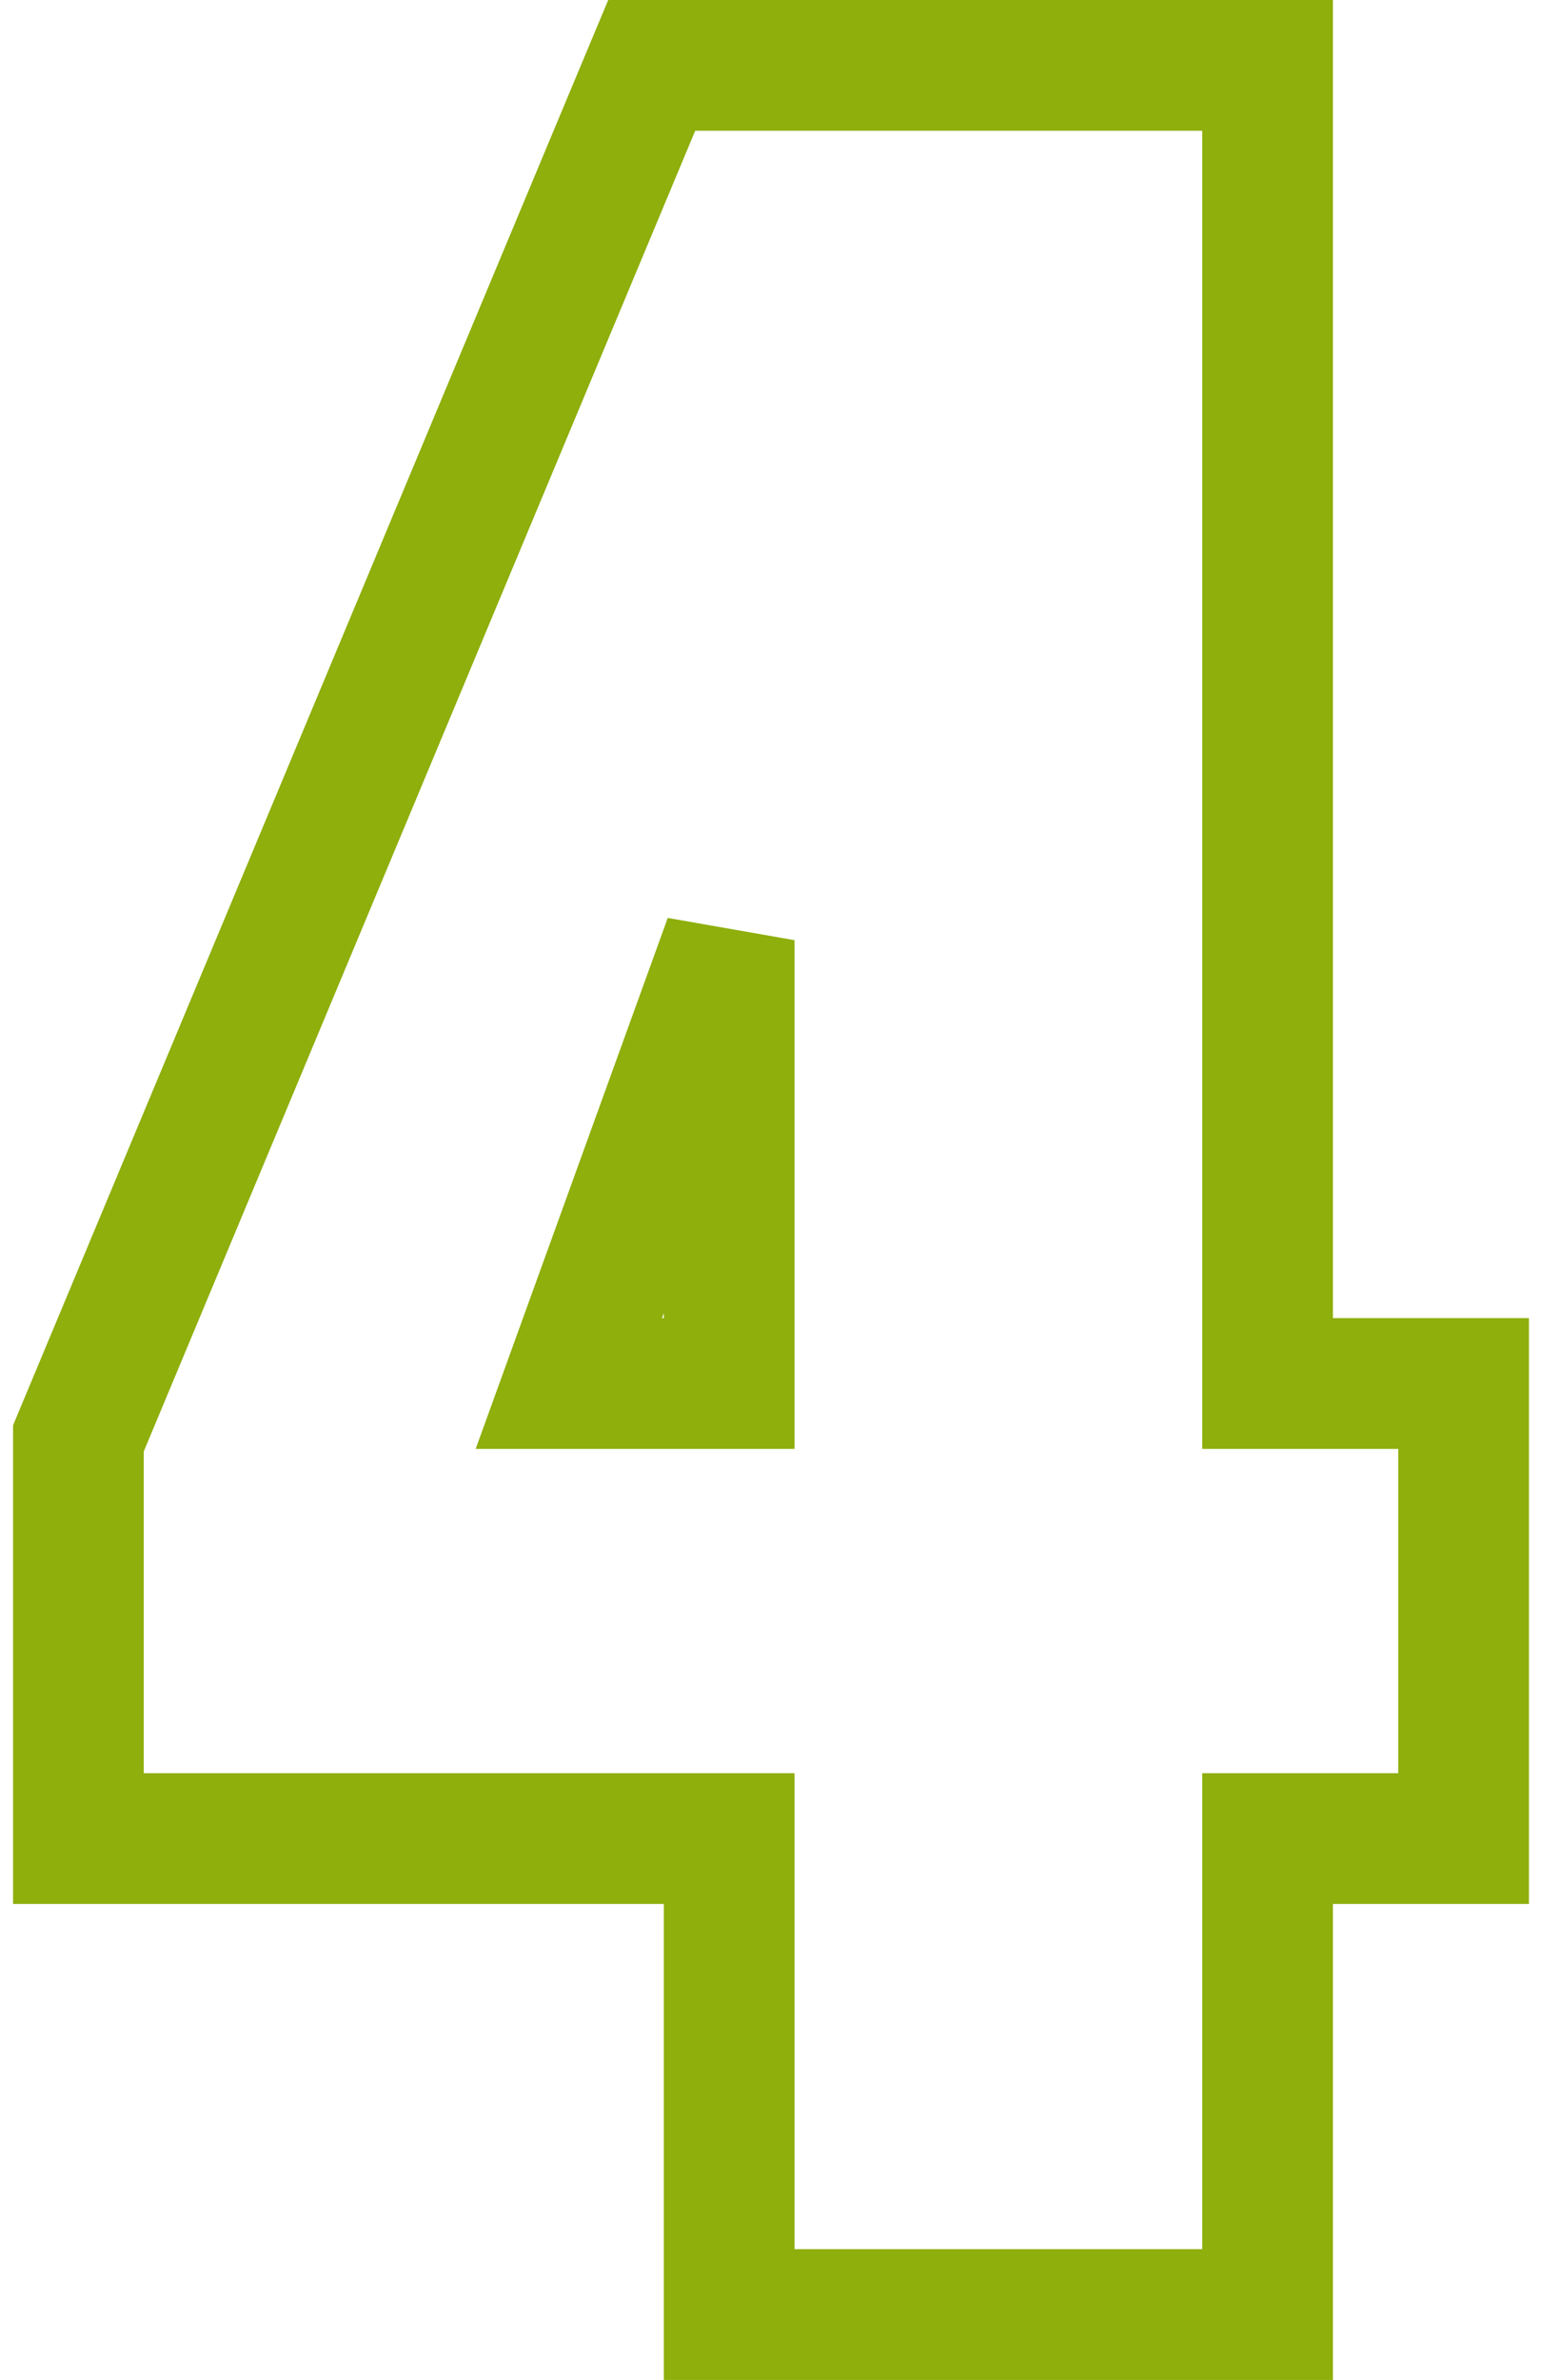
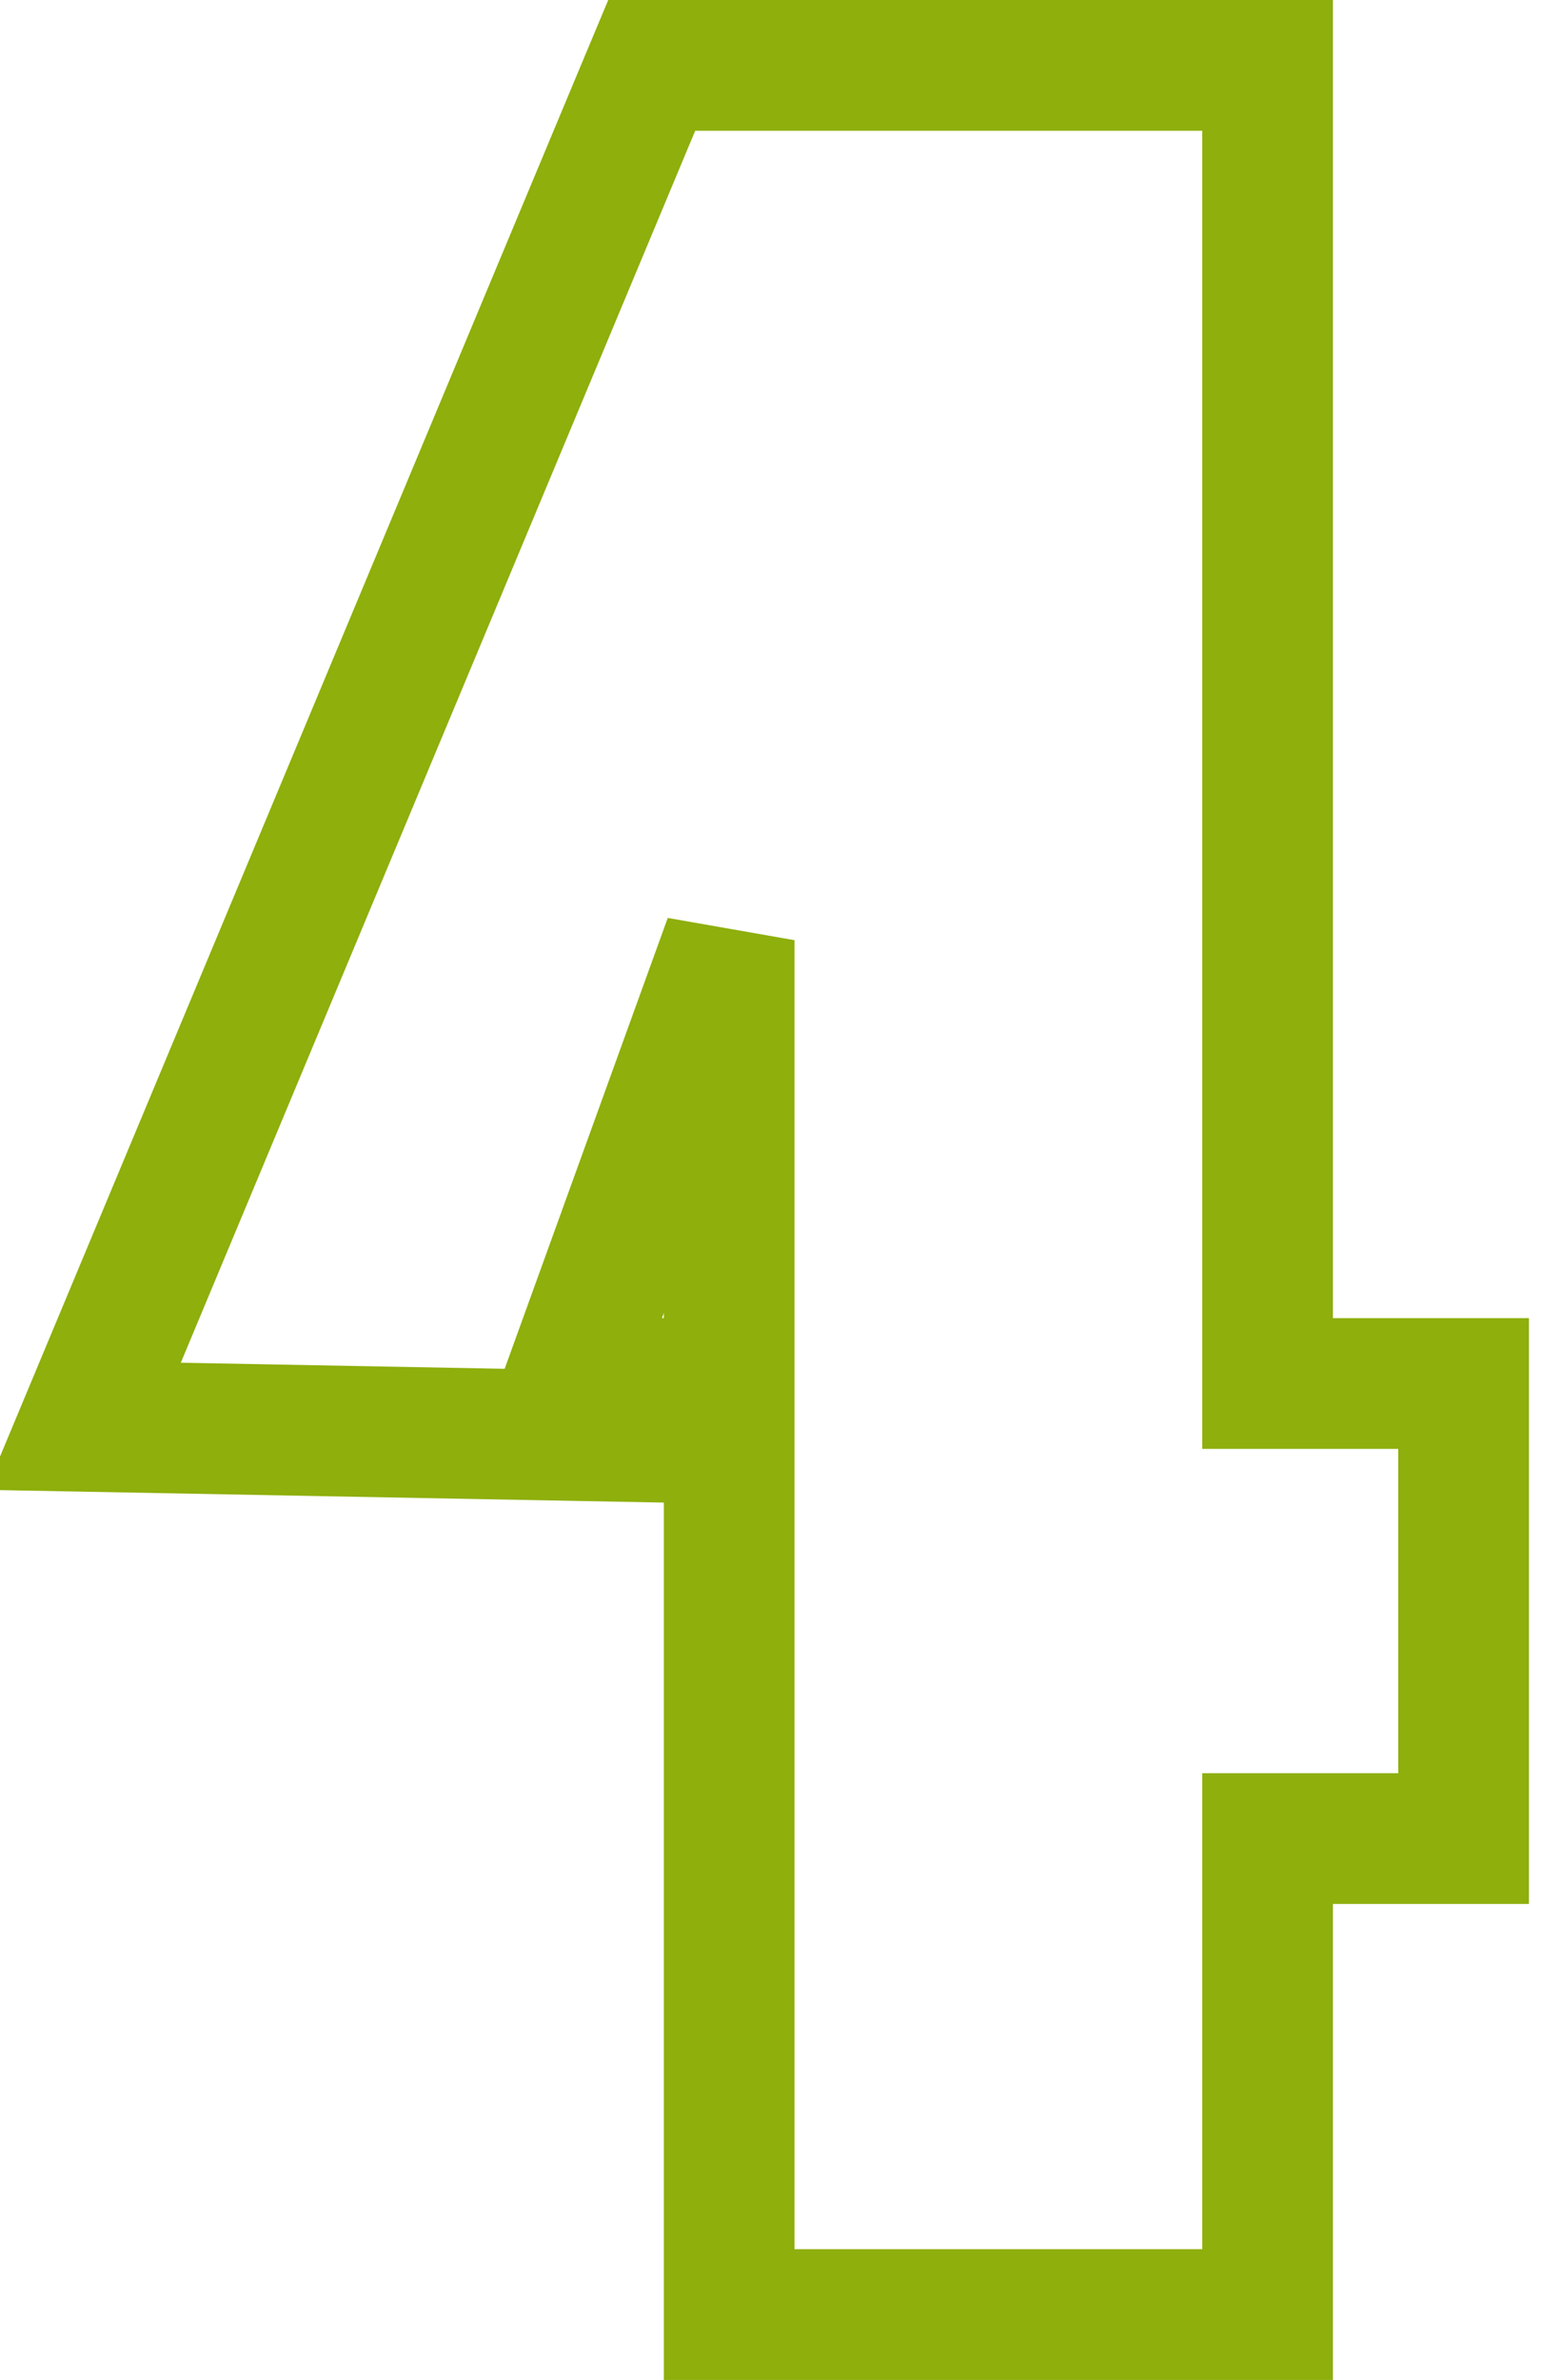
<svg xmlns="http://www.w3.org/2000/svg" width="59" height="91" viewBox="0 0 59 91" fill="none">
-   <path d="M48.5 2.5V52.9H56V70.3H48.5V88.5H27.9V70.3H3V54.999L3.193 54.536L24.293 4.036L24.936 2.5H48.5ZM21.764 52.9H27.9V35.949L21.764 52.9Z" stroke="#8EAF0C" stroke-width="5" />
+   <path d="M48.5 2.5V52.9H56V70.3H48.5V88.5H27.9V70.3V54.999L3.193 54.536L24.293 4.036L24.936 2.5H48.5ZM21.764 52.9H27.9V35.949L21.764 52.9Z" stroke="#8EAF0C" stroke-width="5" />
</svg>